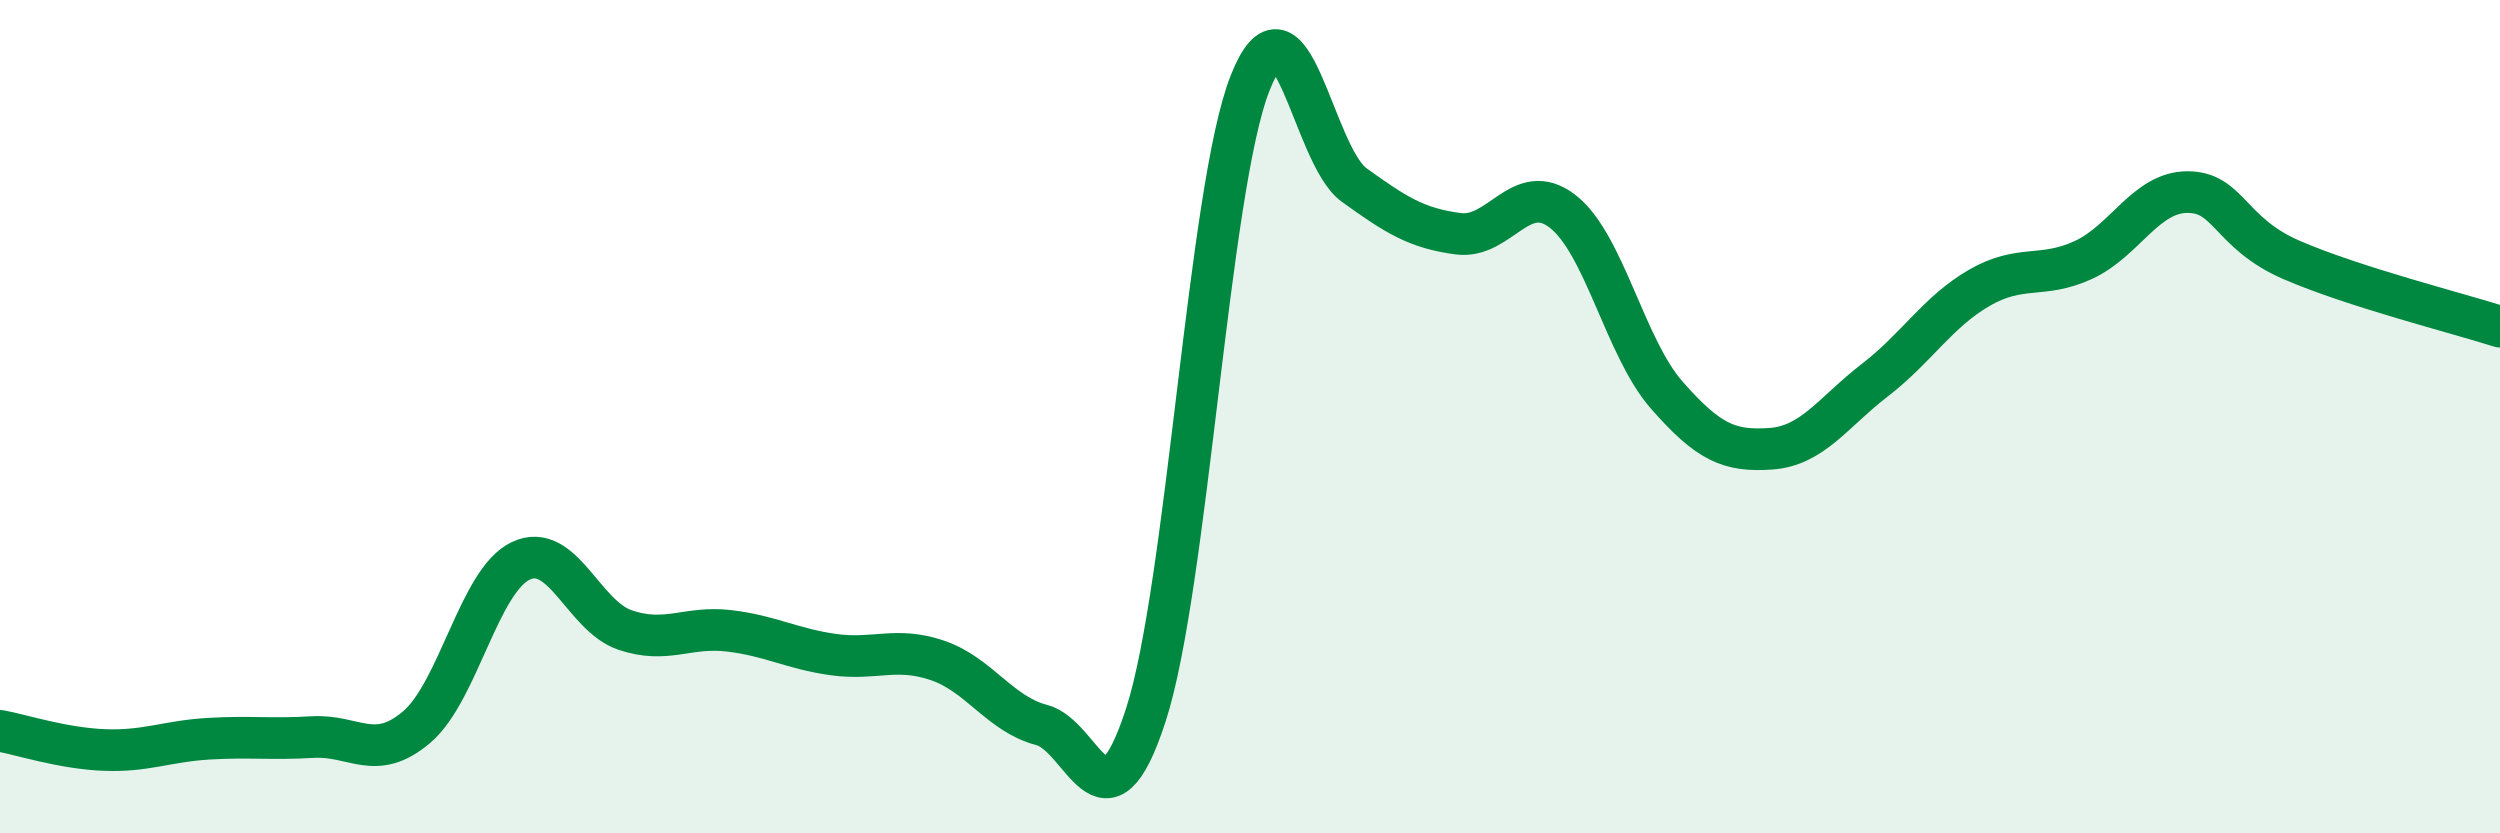
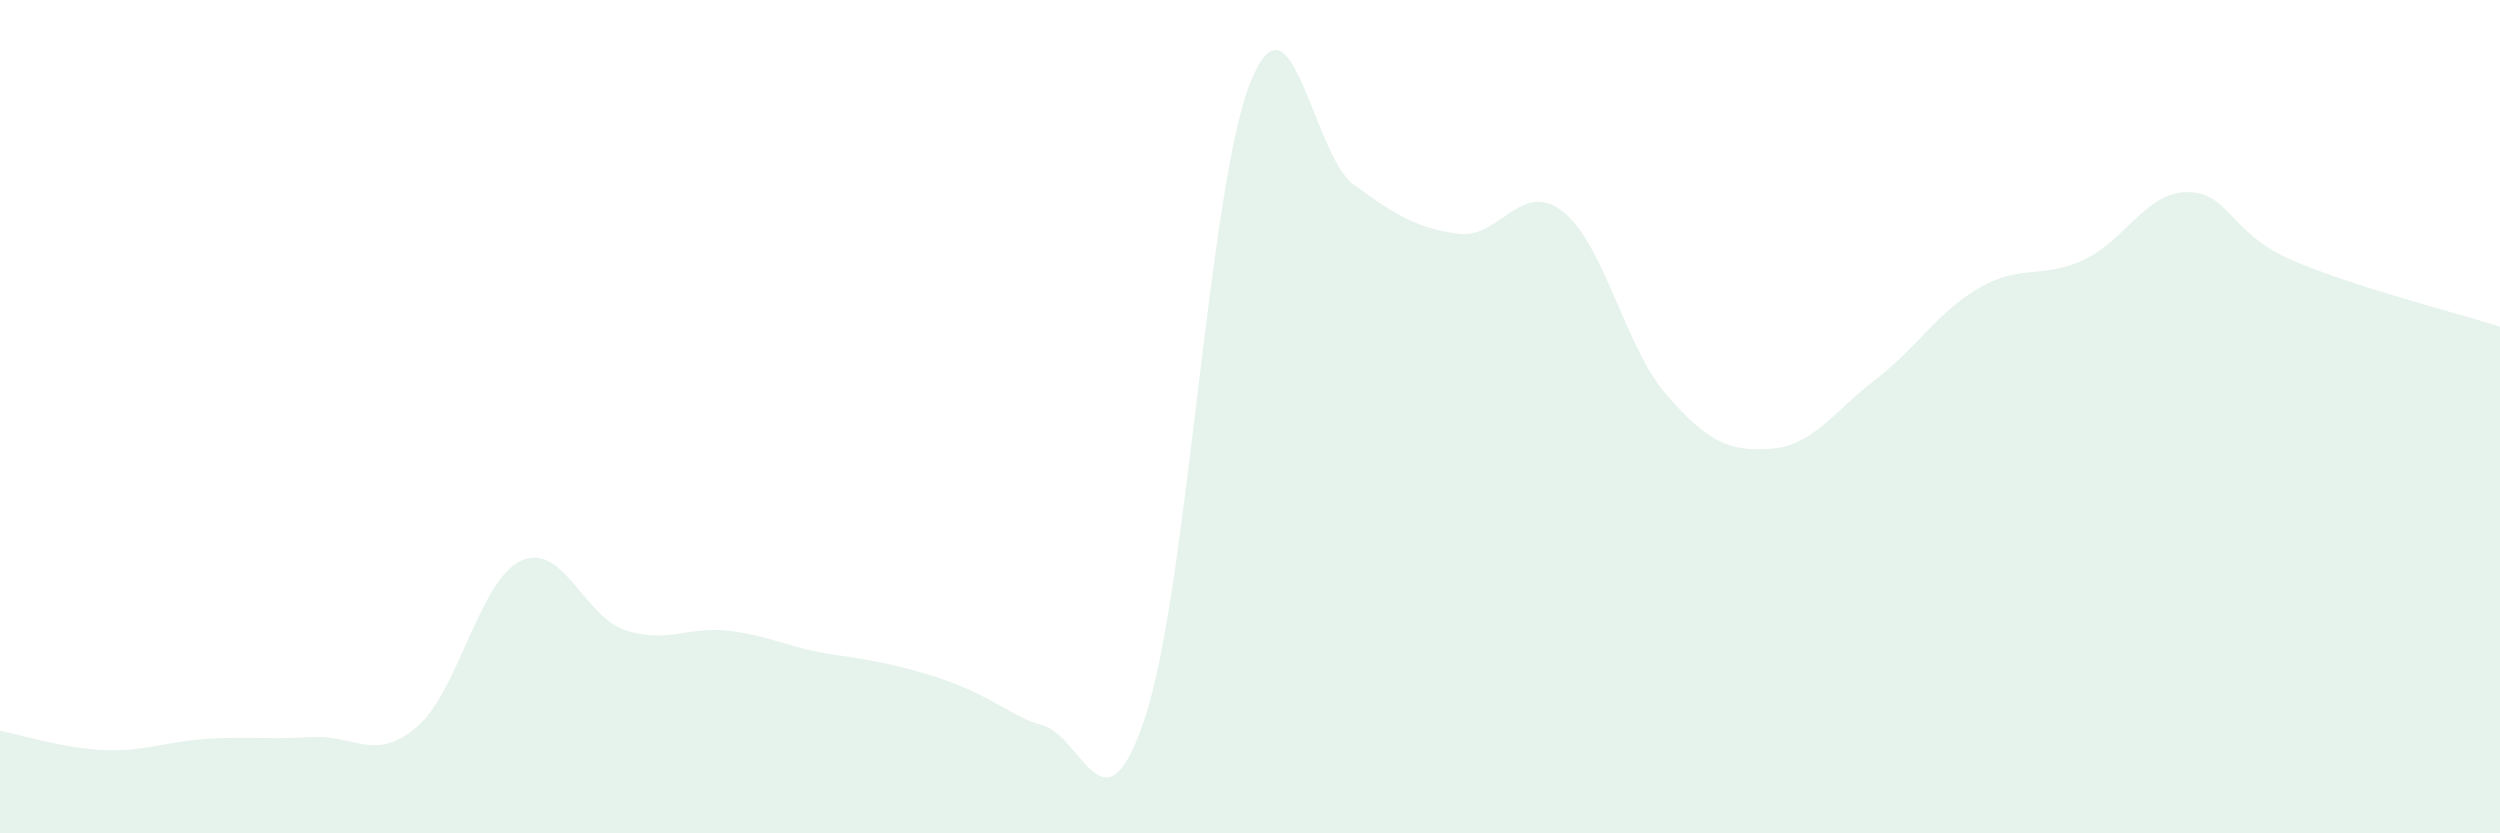
<svg xmlns="http://www.w3.org/2000/svg" width="60" height="20" viewBox="0 0 60 20">
-   <path d="M 0,17.54 C 0.5,17.63 1.5,17.96 2.5,18 C 3.5,18.04 4,17.79 5,17.73 C 6,17.67 6.5,17.75 7.5,17.69 C 8.5,17.63 9,18.3 10,17.45 C 11,16.6 11.5,13.93 12.5,13.46 C 13.5,12.99 14,14.78 15,15.12 C 16,15.46 16.5,15.02 17.5,15.14 C 18.5,15.26 19,15.57 20,15.71 C 21,15.85 21.5,15.51 22.5,15.85 C 23.5,16.19 24,17.14 25,17.4 C 26,17.66 26.5,20.24 27.5,17.16 C 28.5,14.08 29,4.54 30,2 C 31,-0.54 31.5,3.72 32.5,4.44 C 33.5,5.16 34,5.48 35,5.61 C 36,5.74 36.5,4.3 37.5,5.07 C 38.5,5.84 39,8.34 40,9.48 C 41,10.62 41.5,10.84 42.5,10.77 C 43.5,10.7 44,9.89 45,9.12 C 46,8.35 46.5,7.49 47.5,6.91 C 48.5,6.33 49,6.7 50,6.24 C 51,5.78 51.5,4.61 52.5,4.61 C 53.5,4.61 53.5,5.59 55,6.24 C 56.5,6.89 59,7.52 60,7.84L60 20L0 20Z" fill="#008740" opacity="0.1" stroke-linecap="round" stroke-linejoin="round" />
-   <path d="M 0,17.54 C 0.5,17.63 1.5,17.96 2.5,18 C 3.5,18.04 4,17.79 5,17.73 C 6,17.67 6.5,17.75 7.5,17.69 C 8.5,17.63 9,18.3 10,17.45 C 11,16.6 11.5,13.93 12.5,13.46 C 13.5,12.99 14,14.78 15,15.12 C 16,15.46 16.5,15.02 17.5,15.14 C 18.5,15.26 19,15.57 20,15.71 C 21,15.85 21.5,15.51 22.5,15.85 C 23.5,16.19 24,17.14 25,17.4 C 26,17.66 26.5,20.24 27.5,17.16 C 28.5,14.08 29,4.54 30,2 C 31,-0.54 31.5,3.72 32.5,4.44 C 33.5,5.16 34,5.48 35,5.61 C 36,5.74 36.5,4.3 37.5,5.07 C 38.5,5.84 39,8.34 40,9.48 C 41,10.62 41.5,10.84 42.5,10.77 C 43.5,10.7 44,9.89 45,9.12 C 46,8.35 46.5,7.49 47.5,6.91 C 48.5,6.33 49,6.7 50,6.24 C 51,5.78 51.5,4.61 52.5,4.61 C 53.5,4.61 53.5,5.59 55,6.24 C 56.5,6.89 59,7.52 60,7.84" stroke="#008740" stroke-width="1" fill="none" stroke-linecap="round" stroke-linejoin="round" />
+   <path d="M 0,17.54 C 0.5,17.63 1.5,17.96 2.5,18 C 3.5,18.04 4,17.79 5,17.73 C 6,17.67 6.5,17.75 7.5,17.69 C 8.5,17.63 9,18.3 10,17.45 C 11,16.6 11.5,13.93 12.5,13.46 C 13.5,12.99 14,14.78 15,15.12 C 16,15.46 16.5,15.02 17.5,15.14 C 18.5,15.26 19,15.57 20,15.71 C 23.5,16.19 24,17.14 25,17.4 C 26,17.66 26.5,20.24 27.5,17.16 C 28.5,14.08 29,4.54 30,2 C 31,-0.54 31.5,3.72 32.5,4.44 C 33.5,5.16 34,5.48 35,5.61 C 36,5.74 36.5,4.3 37.5,5.07 C 38.5,5.84 39,8.34 40,9.48 C 41,10.62 41.5,10.84 42.5,10.77 C 43.5,10.7 44,9.89 45,9.12 C 46,8.35 46.5,7.49 47.5,6.91 C 48.5,6.33 49,6.7 50,6.24 C 51,5.78 51.5,4.61 52.5,4.61 C 53.5,4.61 53.5,5.59 55,6.24 C 56.5,6.89 59,7.52 60,7.84L60 20L0 20Z" fill="#008740" opacity="0.1" stroke-linecap="round" stroke-linejoin="round" />
</svg>